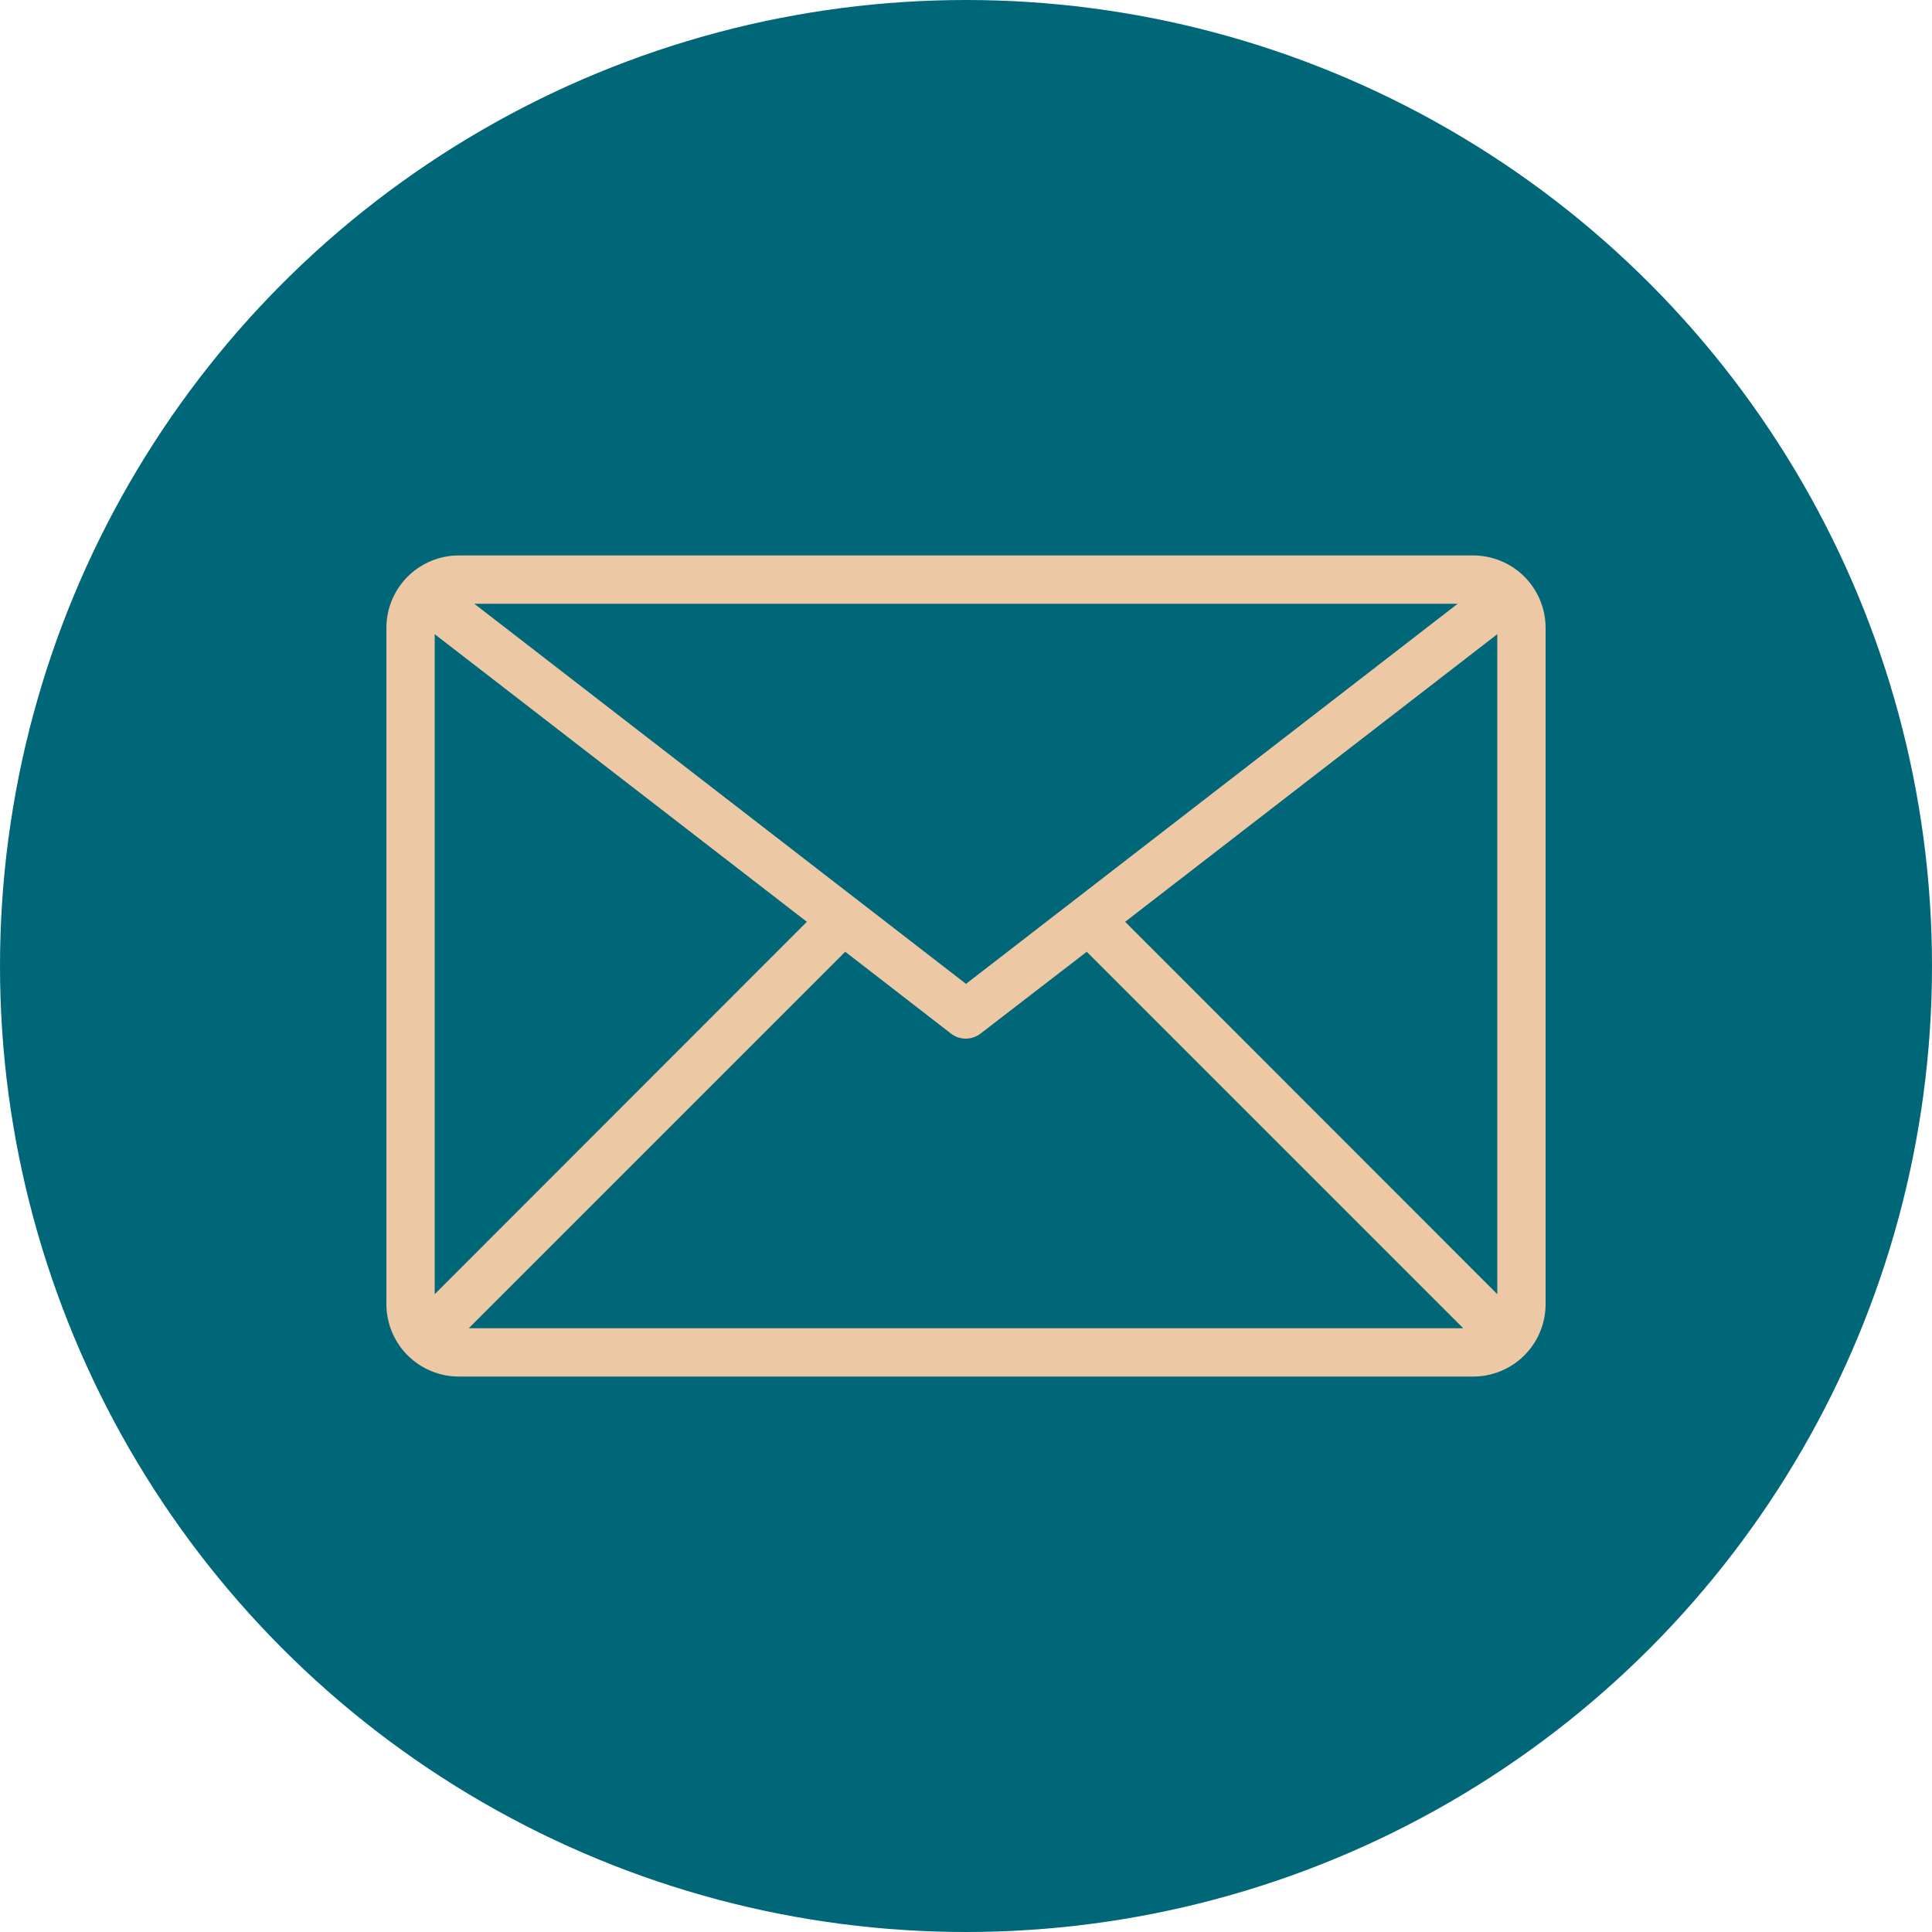
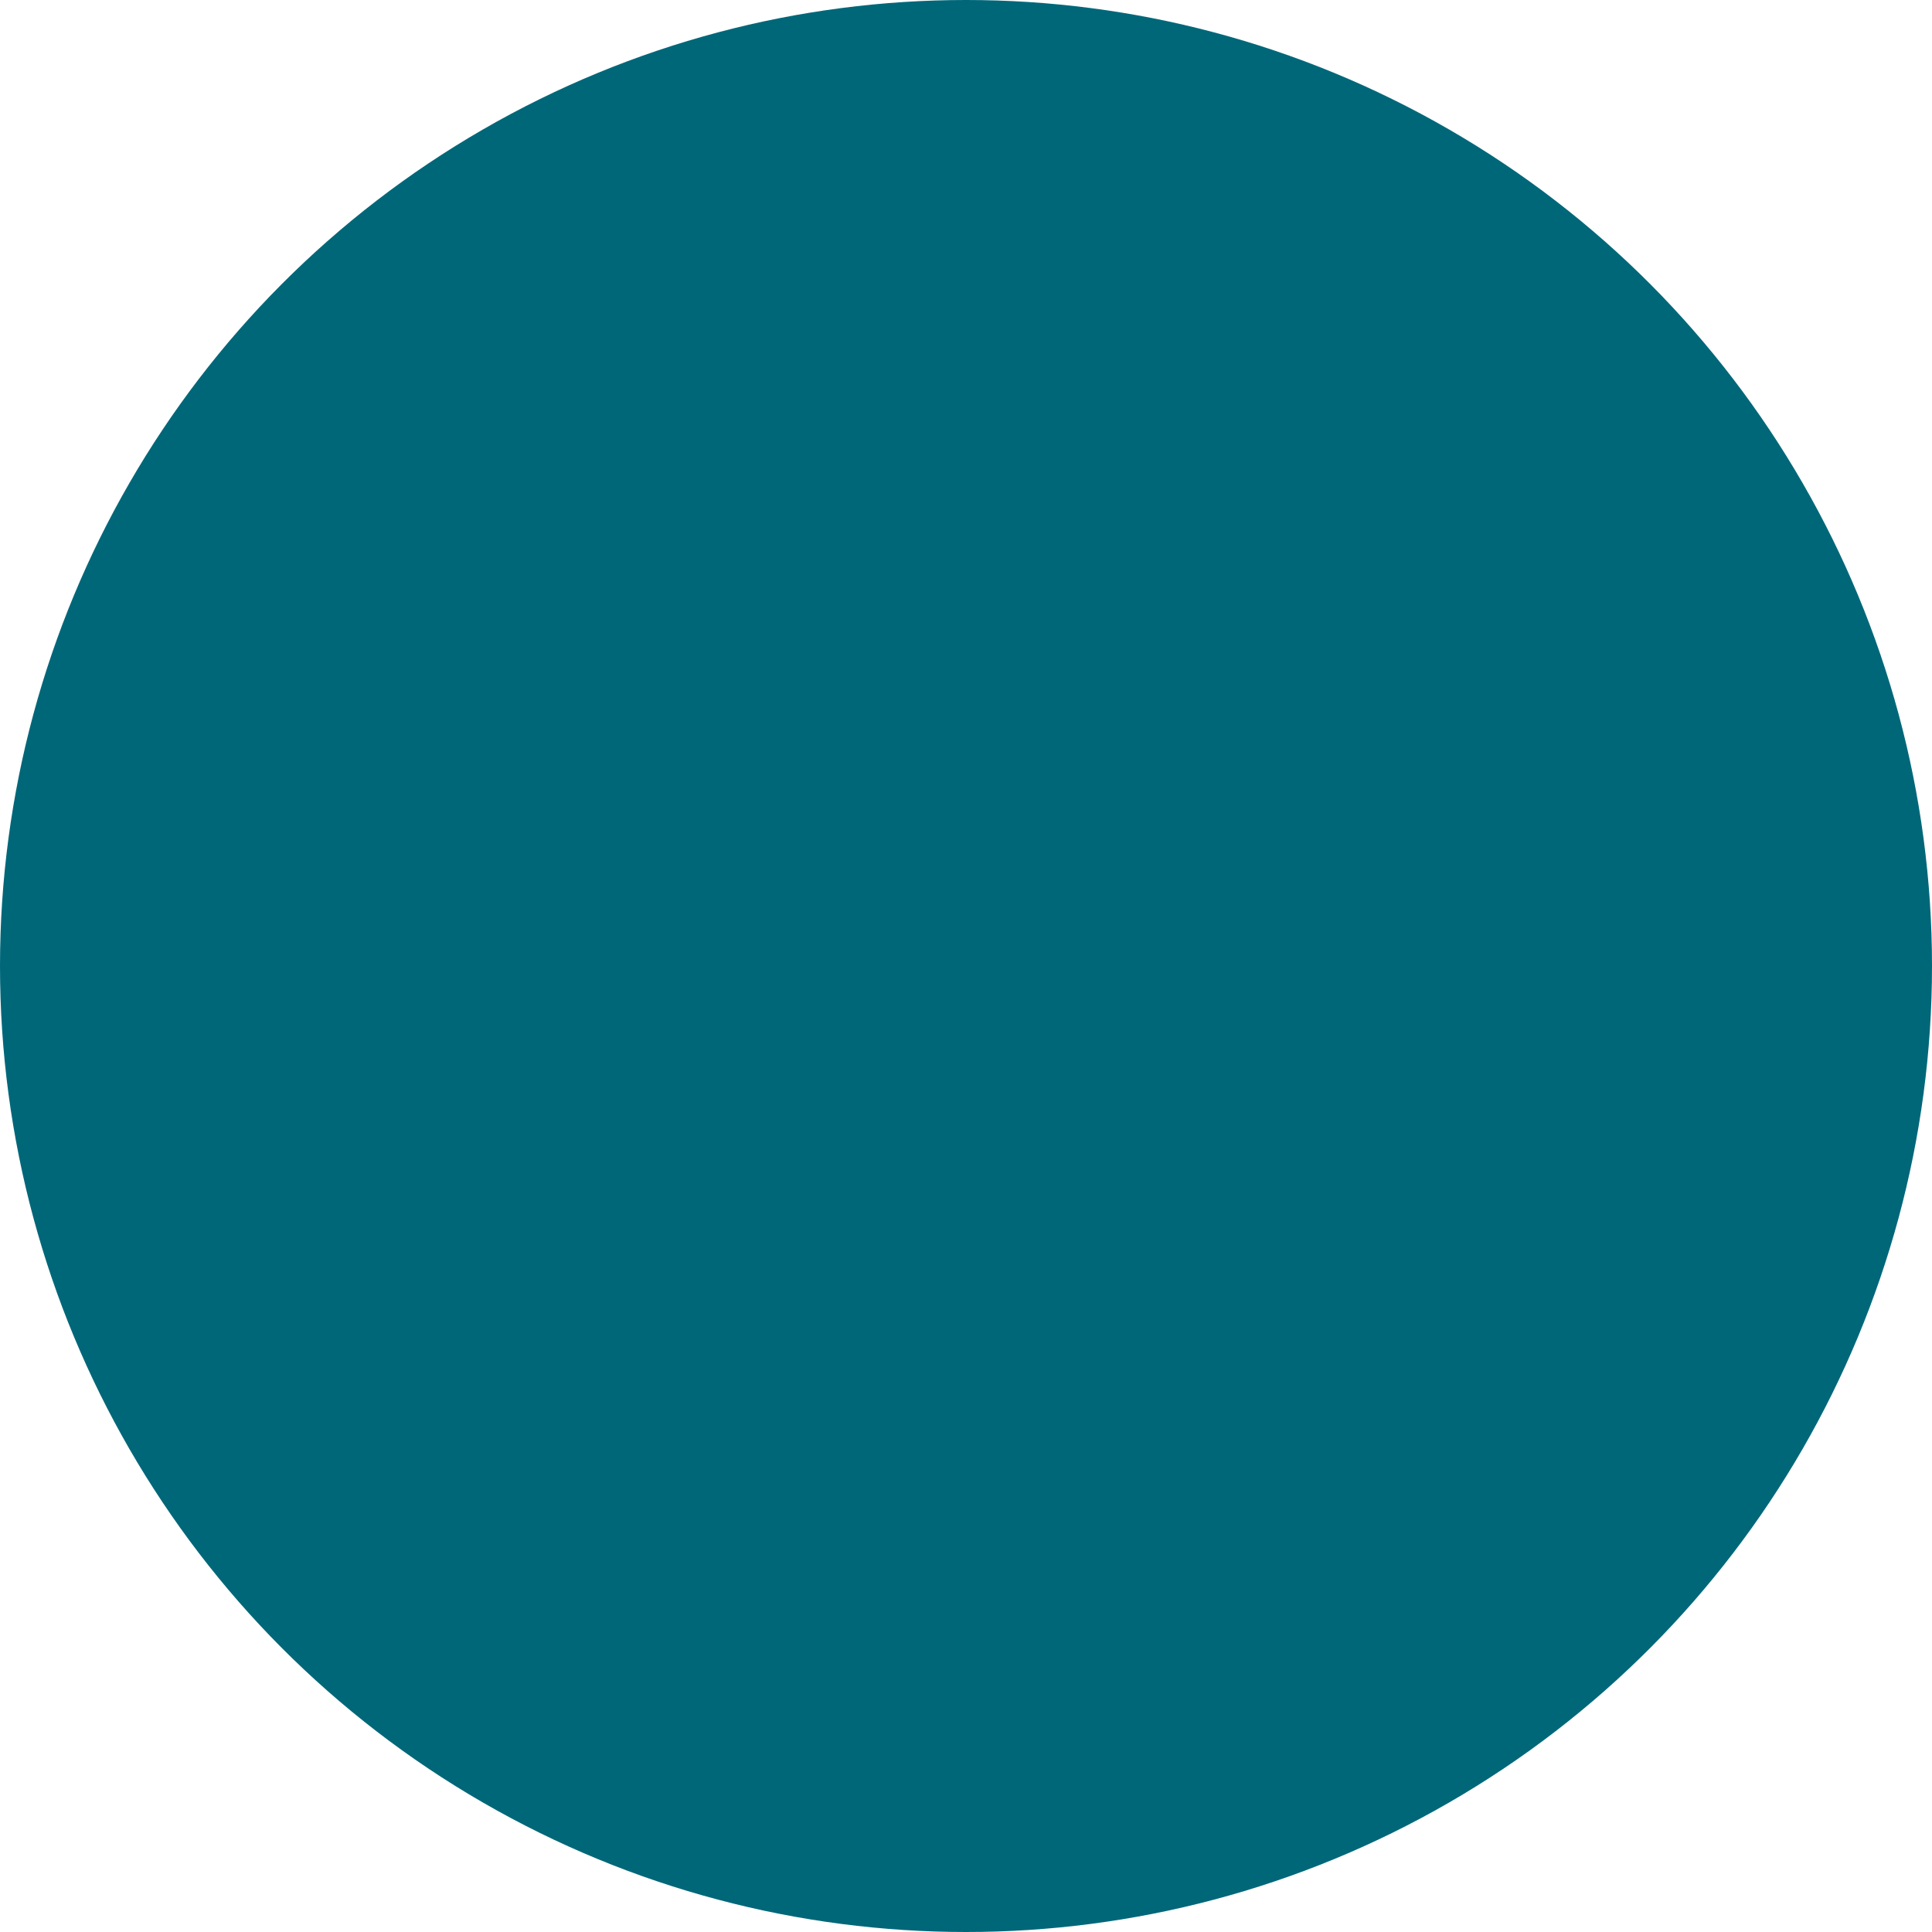
<svg xmlns="http://www.w3.org/2000/svg" width="100" height="100" viewBox="0 0 100 100" fill="none">
  <circle cx="50" cy="50" r="50" fill="#006779" />
-   <path d="M76.25 28.75H23.75C22.755 28.75 21.802 29.145 21.098 29.848C20.395 30.552 20 31.505 20 32.5V67.5C20 68.495 20.395 69.448 21.098 70.152C21.802 70.855 22.755 71.25 23.75 71.25H76.25C77.245 71.25 78.198 70.855 78.902 70.152C79.605 69.448 80 68.495 80 67.5V32.5C80 31.505 79.605 30.552 78.902 29.848C78.198 29.145 77.245 28.75 76.25 28.75ZM75.45 31.25L50 50.925L24.55 31.25H75.45ZM22.5 66.987V32.825L41.763 47.712L22.5 66.987ZM24.262 68.75L43.75 49.263L49.225 53.5C49.444 53.668 49.712 53.76 49.987 53.76C50.263 53.76 50.531 53.668 50.75 53.5L56.25 49.263L75.737 68.75H24.262ZM77.5 66.987L58.237 47.712L77.5 32.825V66.987Z" fill="#EDC8A5" />
</svg>